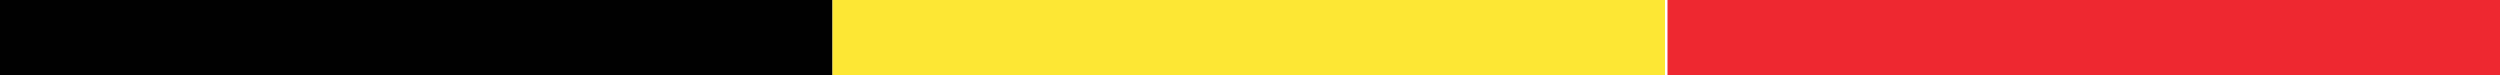
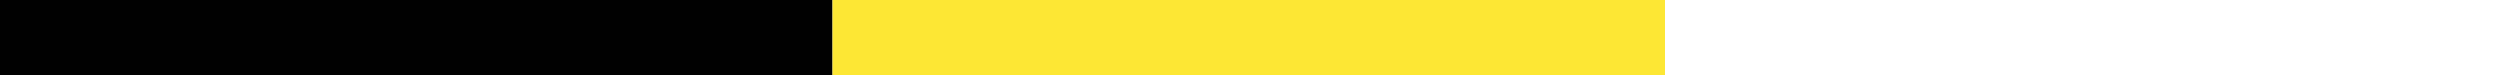
<svg xmlns="http://www.w3.org/2000/svg" version="1.1" id="Layer_1" x="0px" y="0px" viewBox="0 0 100 3" style="enable-background:new 0 0 100 3;" xml:space="preserve">
  <style type="text/css">
	.st0{fill:#010101;}
	.st1{fill:#FDE734;}
	.st2{fill:#EE2830;}
</style>
  <rect class="st0" width="33.3" height="3" />
  <rect x="33.3" class="st1" width="33.3" height="3" />
-   <rect x="66.7" class="st2" width="33.3" height="3" />
</svg>